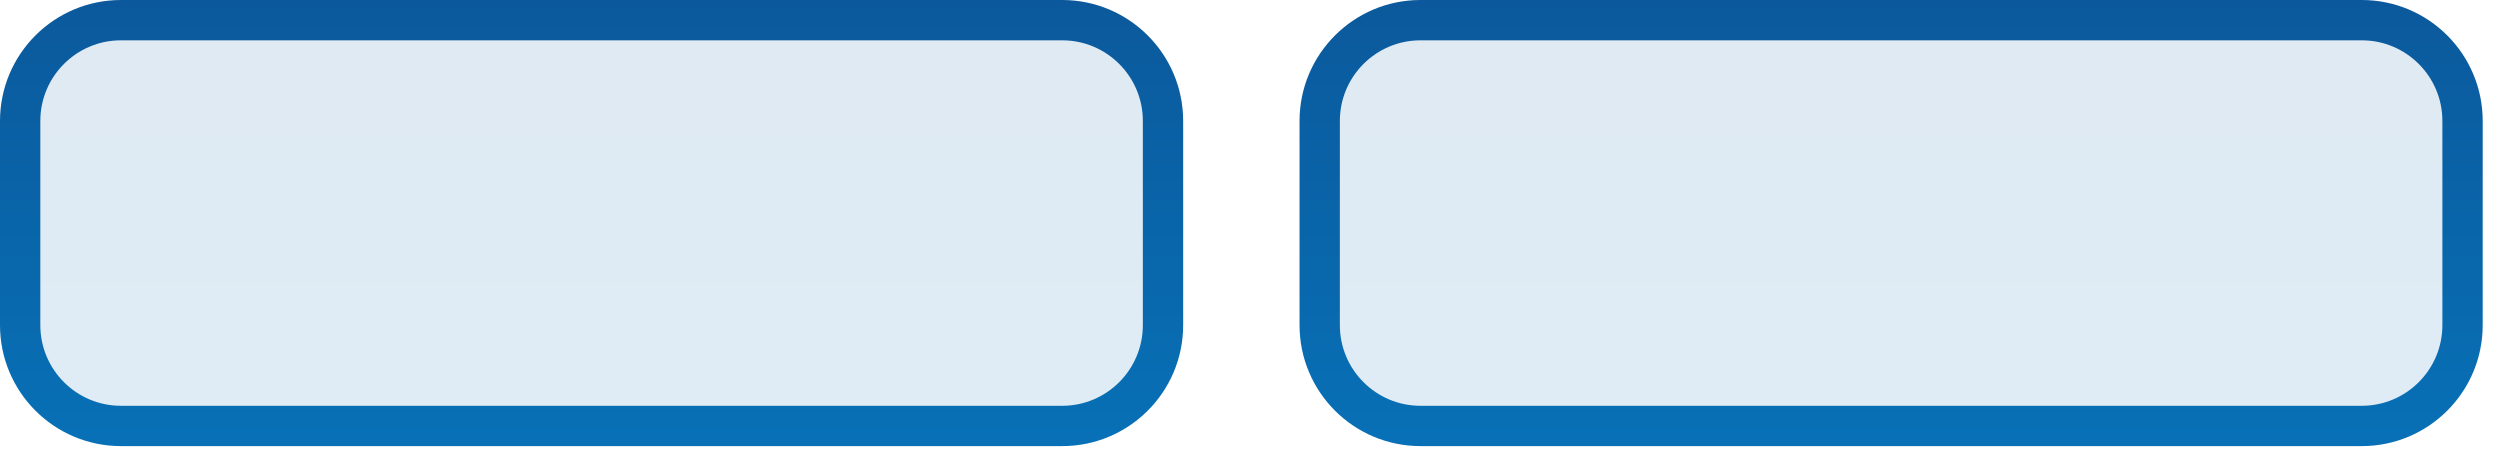
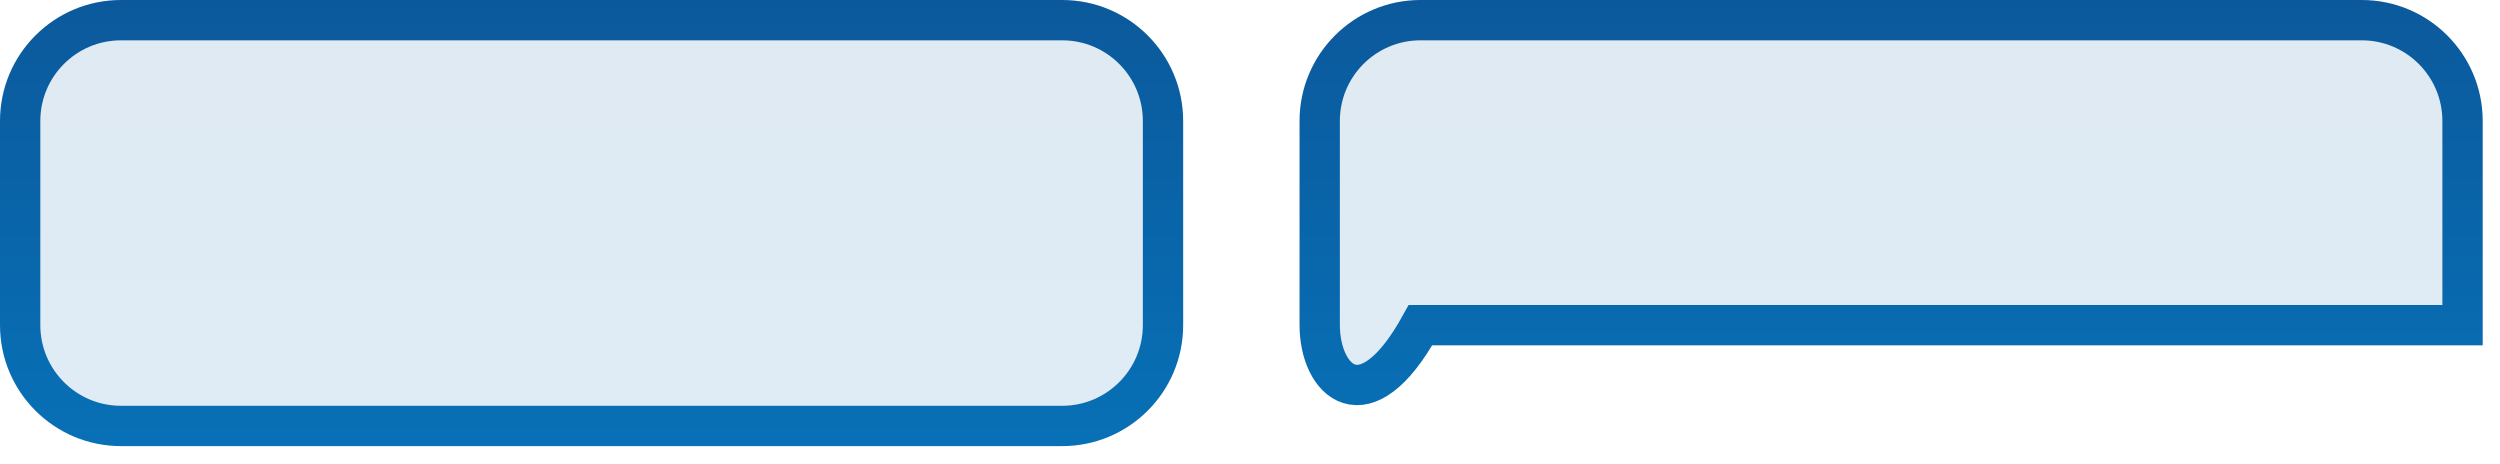
<svg xmlns="http://www.w3.org/2000/svg" width="124" height="23" viewBox="0 0 124 23" fill="none">
-   <path d="M6 1H52.685C55.446 1 57.685 3.239 57.685 6V16.127C57.685 18.888 55.446 21.127 52.685 21.127H6C3.239 21.127 1 18.888 1 16.127V6C1 3.239 3.239 1 6 1ZM70.457 1H117.142C119.903 1 122.142 3.239 122.142 6V16.127C122.142 18.888 119.903 21.127 117.142 21.127H70.457C67.696 21.127 65.457 18.888 65.457 16.127V6C65.457 3.239 67.696 1 70.457 1Z" fill="url(#paint0_linear_244_592)" fill-opacity="0.13" stroke="url(#paint1_linear_244_592)" stroke-width="2" />
+   <path d="M6 1H52.685C55.446 1 57.685 3.239 57.685 6V16.127C57.685 18.888 55.446 21.127 52.685 21.127H6C3.239 21.127 1 18.888 1 16.127V6C1 3.239 3.239 1 6 1ZM70.457 1H117.142C119.903 1 122.142 3.239 122.142 6V16.127H70.457C67.696 21.127 65.457 18.888 65.457 16.127V6C65.457 3.239 67.696 1 70.457 1Z" fill="url(#paint0_linear_244_592)" fill-opacity="0.13" stroke="url(#paint1_linear_244_592)" stroke-width="2" />
  <defs>
    <linearGradient id="paint0_linear_244_592" x1="61.571" y1="-39.207" x2="61.571" y2="81.774" gradientUnits="userSpaceOnUse">
      <stop stop-color="#10306C" />
      <stop offset="1" stop-color="#00AFFF" />
    </linearGradient>
    <linearGradient id="paint1_linear_244_592" x1="61.571" y1="-39.207" x2="61.571" y2="81.774" gradientUnits="userSpaceOnUse">
      <stop stop-color="#10306C" />
      <stop offset="1" stop-color="#00AFFF" />
    </linearGradient>
  </defs>
</svg>